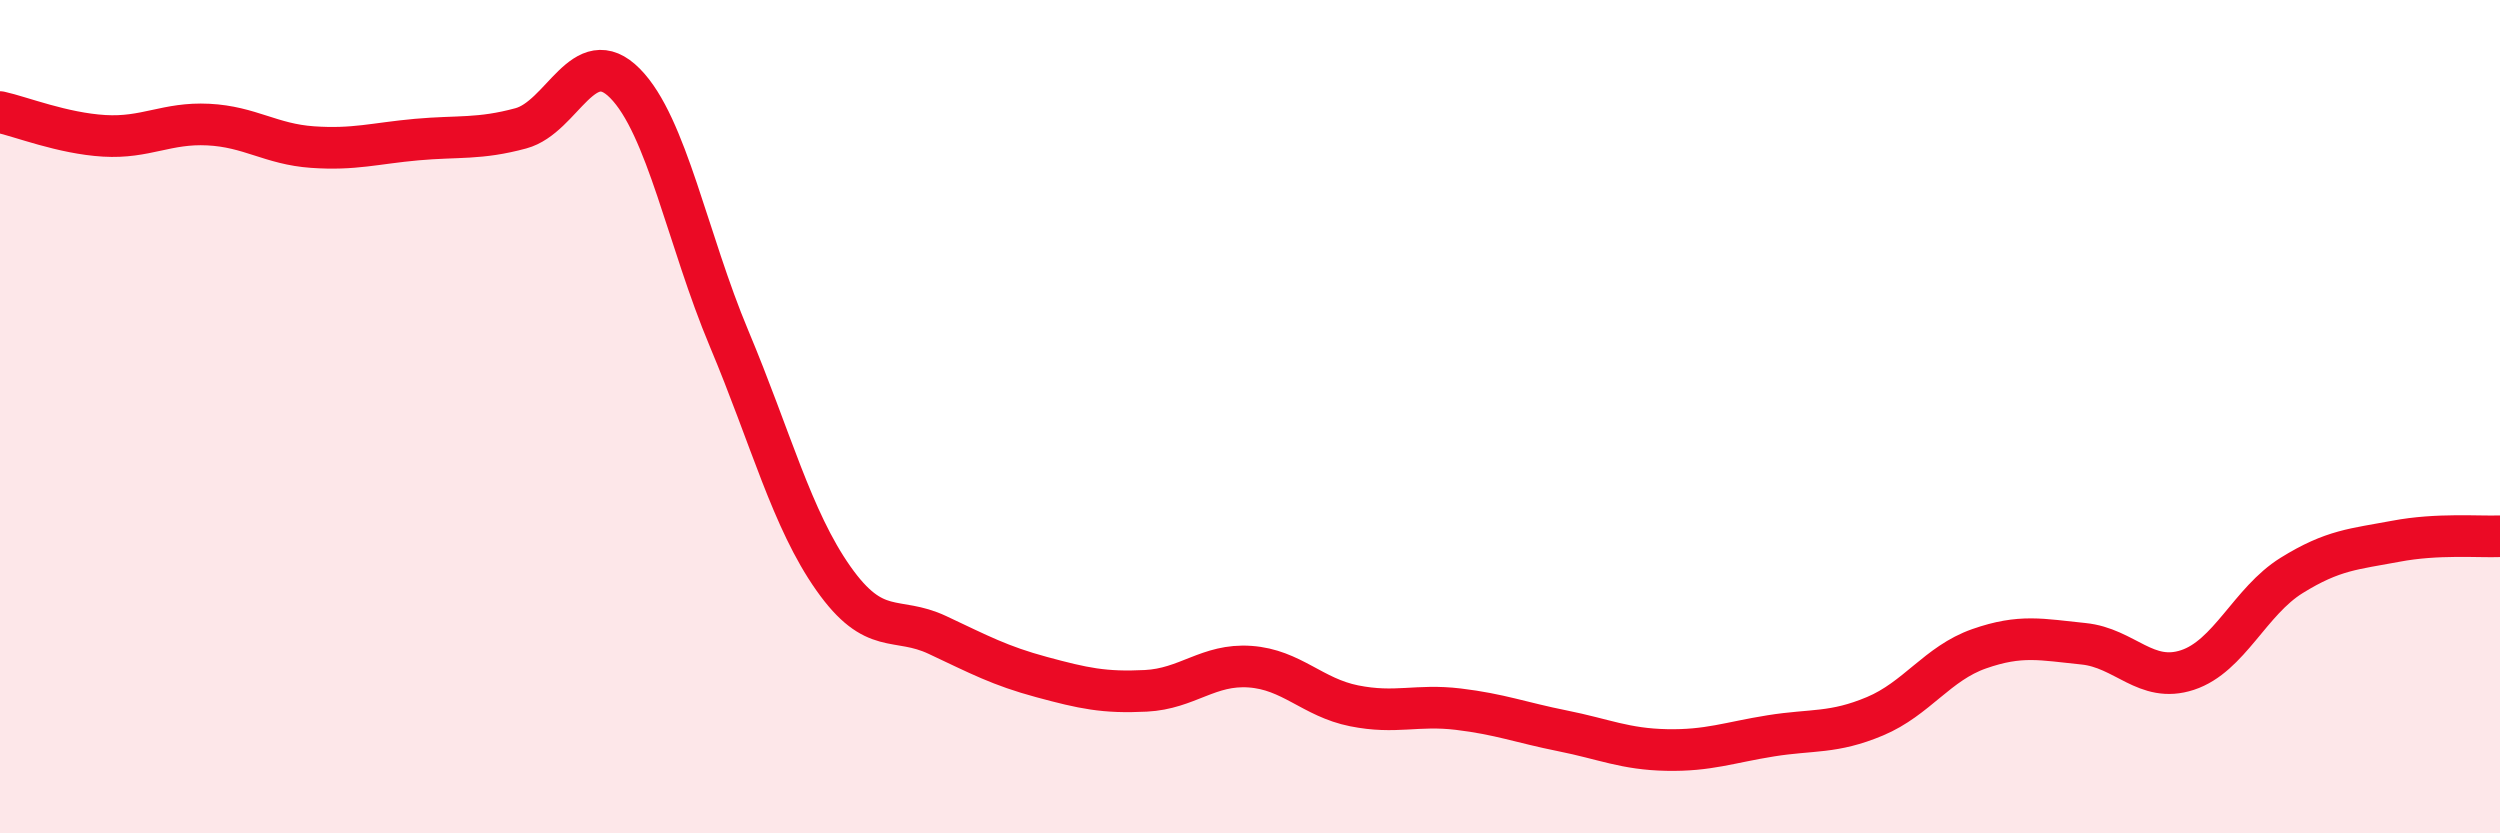
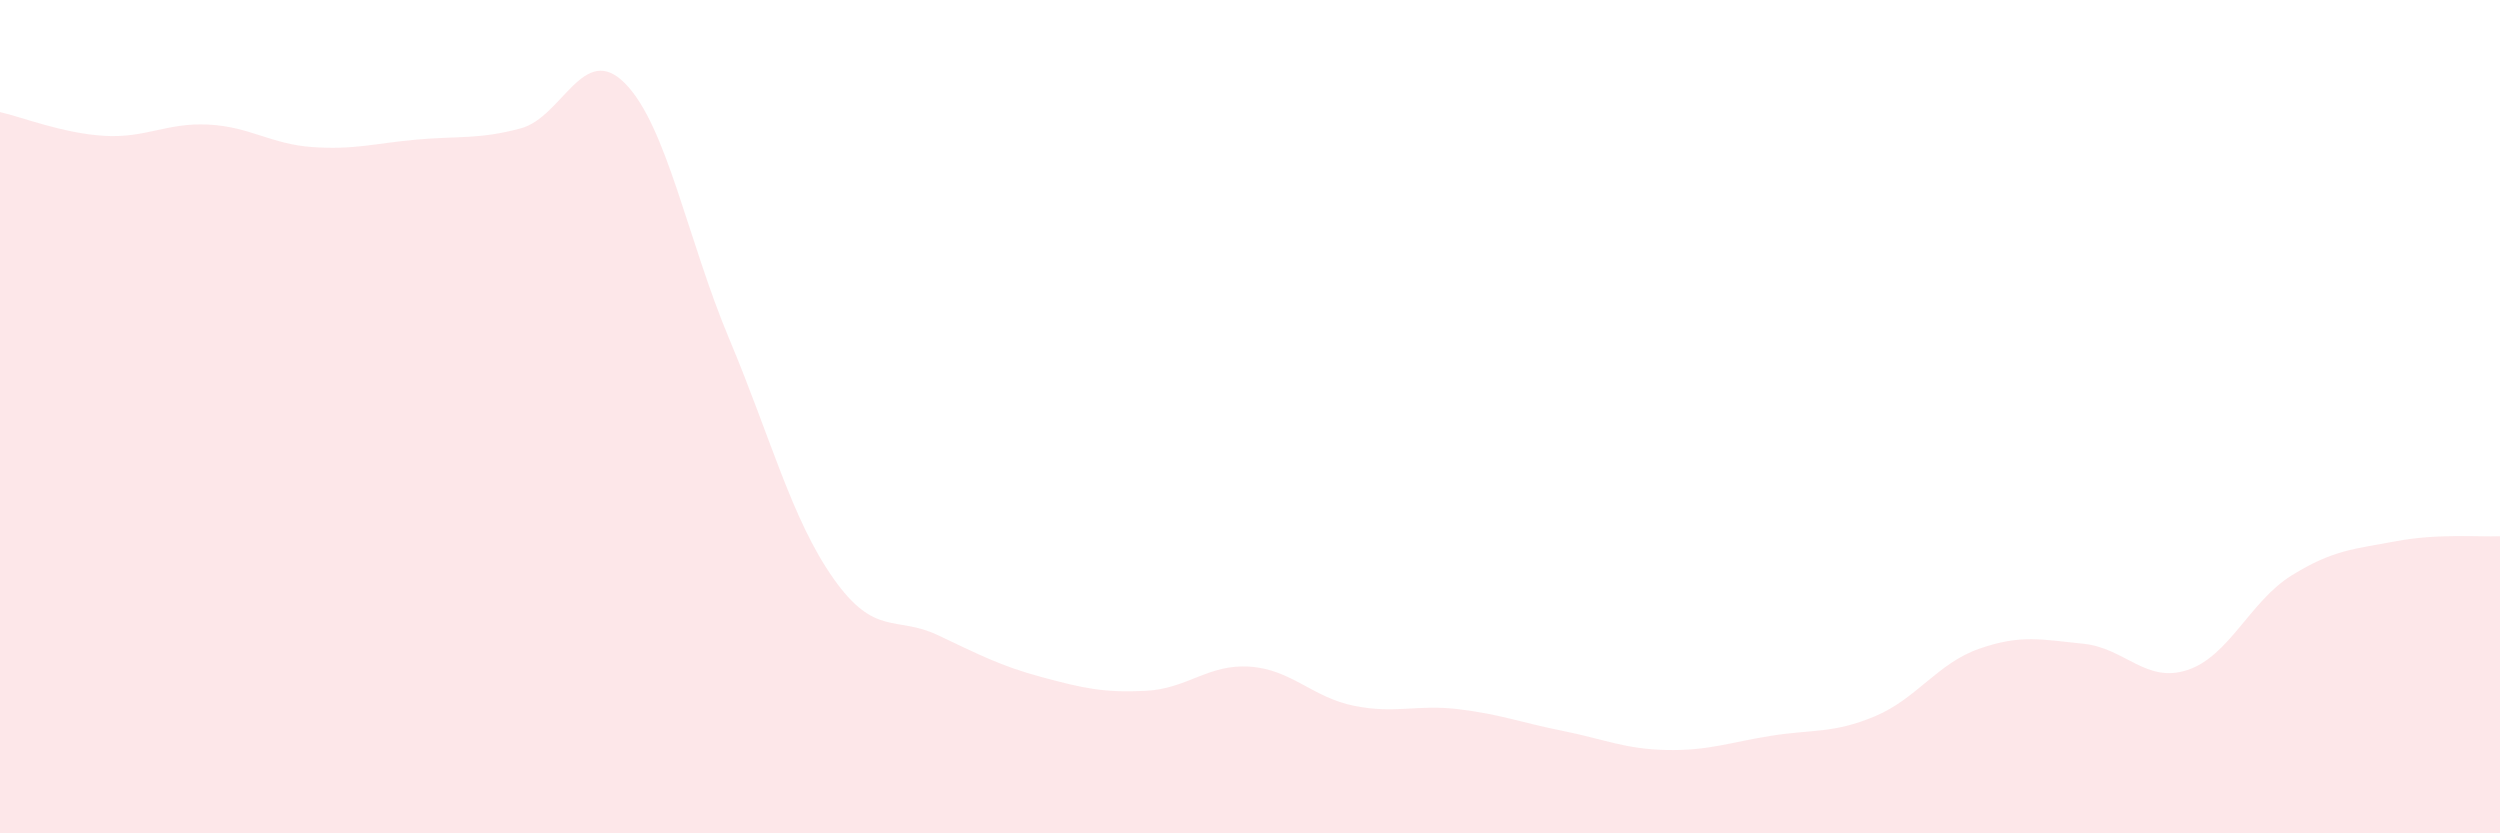
<svg xmlns="http://www.w3.org/2000/svg" width="60" height="20" viewBox="0 0 60 20">
  <path d="M 0,2.69 C 0.5,2.8 1.5,3.2 2.5,3.26 C 3.5,3.32 4,2.94 5,2.99 C 6,3.04 6.5,3.46 7.5,3.53 C 8.5,3.6 9,3.44 10,3.35 C 11,3.26 11.5,3.35 12.5,3.08 C 13.5,2.81 14,0.99 15,2 C 16,3.01 16.5,5.75 17.5,8.13 C 18.5,10.51 19,12.46 20,13.88 C 21,15.3 21.5,14.77 22.5,15.24 C 23.5,15.71 24,15.98 25,16.25 C 26,16.52 26.5,16.63 27.5,16.58 C 28.5,16.53 29,15.93 30,16 C 31,16.07 31.5,16.74 32.5,16.94 C 33.5,17.14 34,16.9 35,17.02 C 36,17.14 36.5,17.34 37.5,17.54 C 38.5,17.74 39,17.98 40,18 C 41,18.02 41.5,17.82 42.5,17.66 C 43.5,17.5 44,17.61 45,17.19 C 46,16.77 46.5,15.92 47.5,15.57 C 48.5,15.22 49,15.35 50,15.45 C 51,15.55 51.5,16.41 52.5,16.08 C 53.5,15.75 54,14.43 55,13.81 C 56,13.19 56.5,13.18 57.5,12.99 C 58.5,12.8 59.5,12.89 60,12.87L60 20L0 20Z" fill="#EB0A25" opacity="0.1" stroke-linecap="round" stroke-linejoin="round" />
-   <path d="M 0,2.69 C 0.5,2.8 1.5,3.2 2.5,3.26 C 3.5,3.32 4,2.94 5,2.99 C 6,3.04 6.5,3.46 7.5,3.53 C 8.5,3.6 9,3.44 10,3.35 C 11,3.26 11.5,3.35 12.5,3.08 C 13.5,2.81 14,0.99 15,2 C 16,3.01 16.5,5.75 17.5,8.13 C 18.5,10.51 19,12.46 20,13.88 C 21,15.3 21.5,14.77 22.5,15.24 C 23.5,15.71 24,15.98 25,16.25 C 26,16.52 26.5,16.63 27.5,16.58 C 28.5,16.53 29,15.93 30,16 C 31,16.07 31.5,16.74 32.5,16.94 C 33.5,17.14 34,16.9 35,17.02 C 36,17.14 36.5,17.34 37.5,17.54 C 38.5,17.74 39,17.98 40,18 C 41,18.02 41.5,17.82 42.5,17.66 C 43.5,17.5 44,17.61 45,17.19 C 46,16.77 46.5,15.92 47.5,15.57 C 48.5,15.22 49,15.35 50,15.45 C 51,15.55 51.5,16.41 52.5,16.08 C 53.5,15.75 54,14.43 55,13.81 C 56,13.19 56.5,13.18 57.5,12.99 C 58.5,12.8 59.5,12.89 60,12.87" stroke="#EB0A25" stroke-width="1" fill="none" stroke-linecap="round" stroke-linejoin="round" />
</svg>